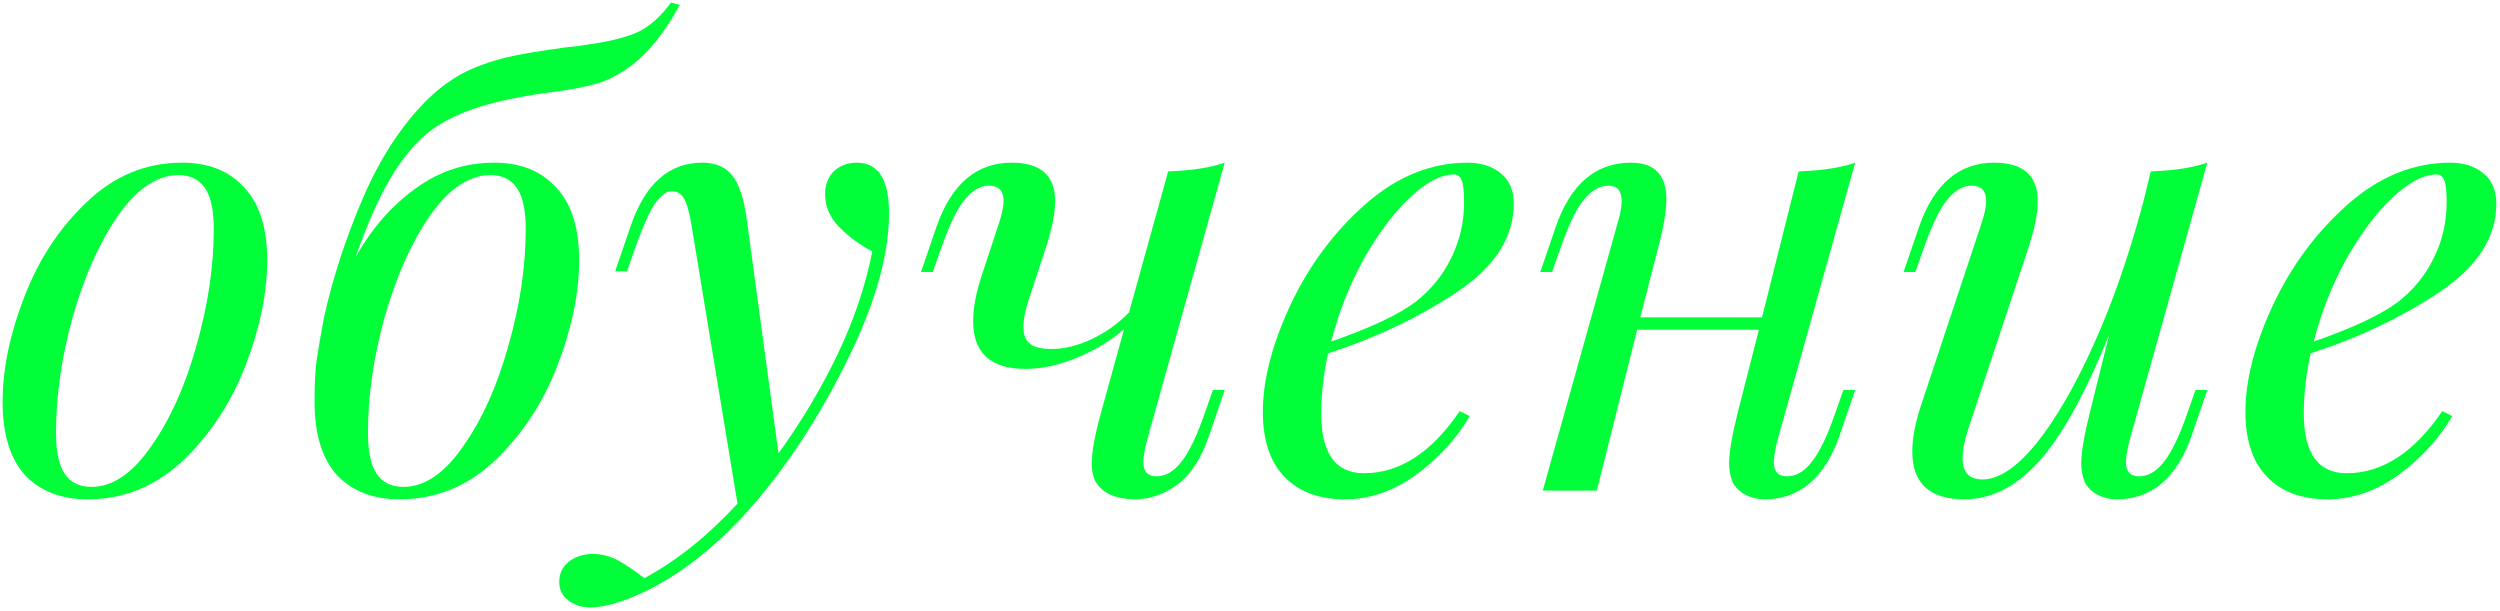
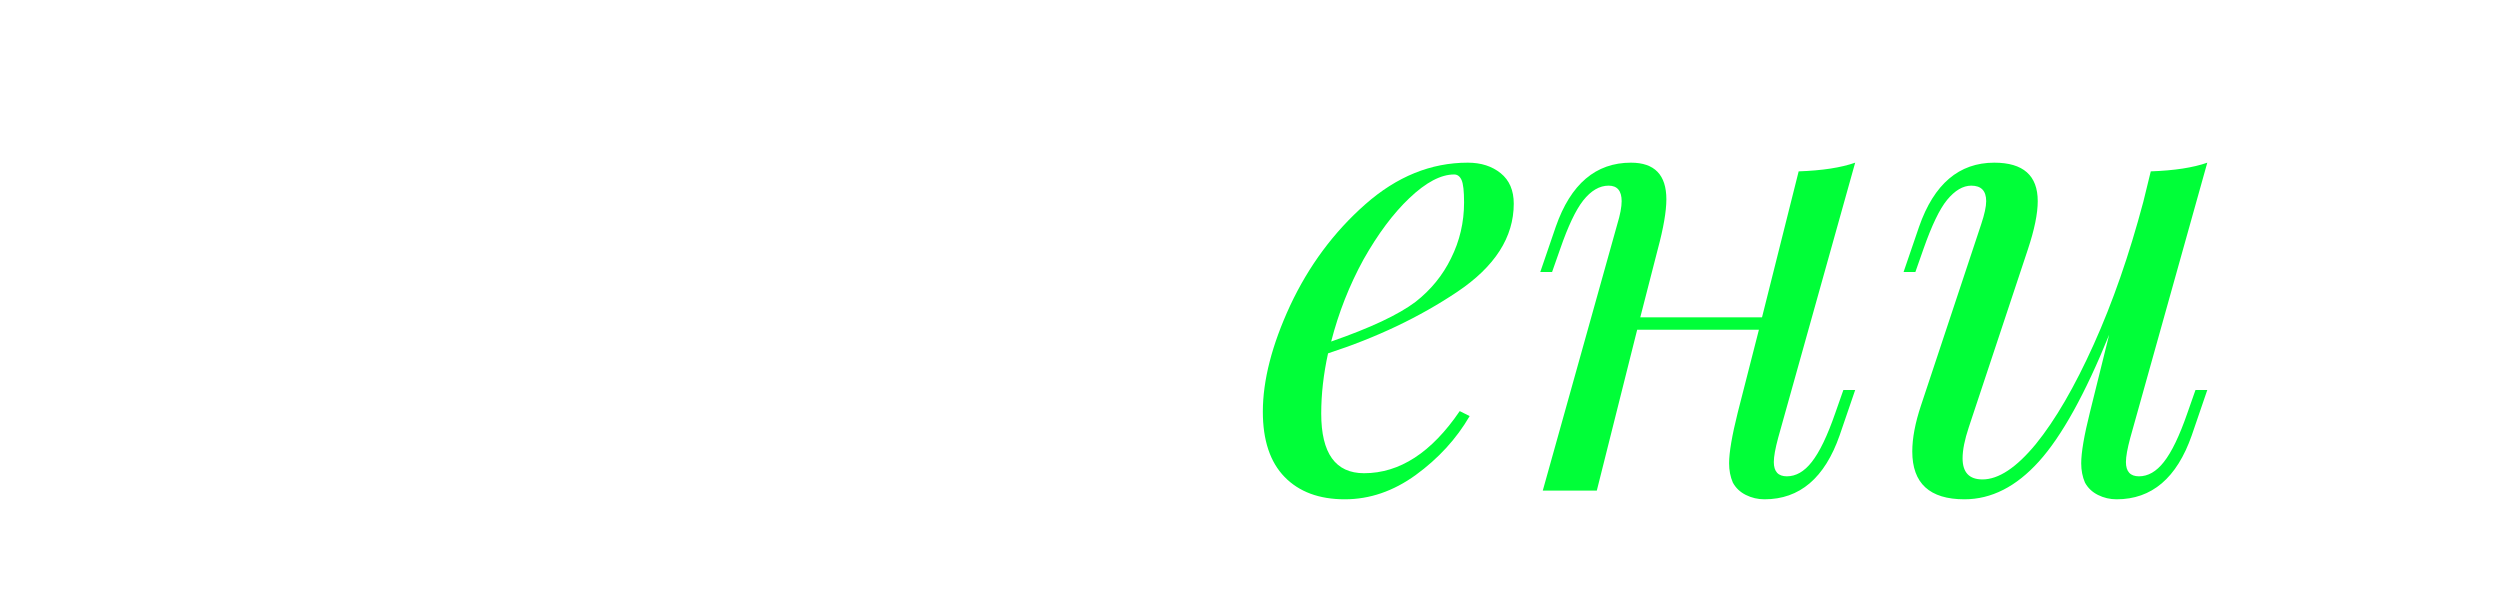
<svg xmlns="http://www.w3.org/2000/svg" width="479" height="117" viewBox="0 0 479 117" fill="none">
-   <path d="M0.499 76.983C0.499 70.716 1.887 64.012 4.664 56.872C7.441 49.653 11.447 43.584 16.683 38.665C21.919 33.667 27.988 31.168 34.89 31.168C39.967 31.168 43.934 32.755 46.79 35.928C49.725 39.022 51.193 43.663 51.193 49.851C51.193 56.118 49.805 62.862 47.028 70.081C44.251 77.221 40.245 83.29 35.009 88.288C29.773 93.207 23.704 95.666 16.802 95.666C11.725 95.666 7.718 94.119 4.783 91.025C1.927 87.852 0.499 83.171 0.499 76.983ZM34.176 33.548C30.13 33.548 26.282 36.126 22.633 41.283C19.063 46.44 16.167 52.905 13.946 60.68C11.804 68.375 10.733 75.793 10.733 82.933C10.733 86.503 11.288 89.121 12.399 90.787C13.51 92.453 15.215 93.286 17.516 93.286C21.562 93.286 25.37 90.708 28.94 85.551C32.589 80.394 35.485 73.968 37.627 66.273C39.848 58.498 40.959 51.041 40.959 43.901C40.959 40.331 40.404 37.713 39.293 36.047C38.182 34.381 36.477 33.548 34.176 33.548Z" fill="#00FF38" />
-   <path d="M130.242 0.942C127.386 6.178 124.332 10.026 121.079 12.485C119.175 13.913 117.271 14.984 115.367 15.698C113.463 16.333 110.964 16.888 107.87 17.364L105.252 17.721C101.603 18.197 98.311 18.792 95.376 19.506C90.774 20.617 86.966 22.124 83.951 24.028C80.937 25.932 78.16 28.867 75.621 32.834C73.083 36.801 70.584 42.275 68.124 49.256C71.219 43.782 75.026 39.419 79.549 36.166C84.07 32.834 89.108 31.168 94.662 31.168C99.739 31.168 103.705 32.755 106.561 35.928C109.497 39.022 110.964 43.663 110.964 49.851C110.964 56.118 109.576 62.862 106.799 70.081C104.023 77.221 100.016 83.29 94.781 88.288C89.544 93.207 83.475 95.666 76.573 95.666C71.496 95.666 67.49 94.119 64.555 91.025C61.699 87.852 60.27 83.171 60.27 76.983V76.864C60.27 73.849 60.389 71.311 60.627 69.248C60.945 67.106 61.421 64.329 62.056 60.918C63.721 53.381 66.181 45.805 69.433 38.189C72.686 30.573 76.732 24.306 81.572 19.387C83.634 17.324 85.856 15.619 88.236 14.27C90.695 12.921 93.71 11.811 97.279 10.938C99.659 10.383 103.467 9.748 108.703 9.034C109.893 8.955 111.401 8.756 113.225 8.439C117.113 7.884 120.167 7.09 122.388 6.059C124.61 4.948 126.672 3.084 128.576 0.466L130.242 0.942ZM93.948 33.548C89.901 33.548 86.054 36.126 82.404 41.283C78.835 46.44 75.939 52.905 73.718 60.68C71.576 68.375 70.504 75.793 70.504 82.933C70.504 86.503 71.06 89.121 72.171 90.787C73.281 92.453 74.987 93.286 77.287 93.286C81.334 93.286 85.141 90.708 88.712 85.551C92.361 80.394 95.257 73.968 97.398 66.273C99.62 58.498 100.73 51.041 100.73 43.901C100.73 40.331 100.175 37.713 99.064 36.047C97.954 34.381 96.248 33.548 93.948 33.548Z" fill="#00FF38" />
-   <path d="M164.152 31.168C168.277 31.168 170.34 34.381 170.34 40.807C170.34 48.344 168 57.07 163.319 66.987C158.638 76.904 153.164 85.789 146.897 93.643C139.519 102.846 131.705 109.43 123.454 113.397C119.249 115.38 115.798 116.372 113.101 116.372C111.435 116.372 110.047 115.936 108.936 115.063C107.746 114.19 107.151 113 107.151 111.493C107.151 109.827 107.786 108.518 109.055 107.566C110.324 106.614 111.832 106.138 113.577 106.138C115.243 106.138 116.83 106.535 118.337 107.328C119.924 108.201 121.629 109.351 123.454 110.779C129.642 107.447 135.592 102.687 141.304 96.499L132.498 43.187C132.101 40.728 131.625 39.022 131.07 38.07C130.515 37.118 129.721 36.642 128.69 36.642C127.659 36.642 126.588 37.435 125.477 39.022C124.446 40.529 123.176 43.385 121.669 47.59L120.122 51.993H117.861L120.836 43.306C123.613 35.214 128.174 31.168 134.521 31.168C137.06 31.168 138.964 31.961 140.233 33.548C141.582 35.135 142.534 37.991 143.089 42.116L149.158 86.86C153.521 80.831 157.29 74.524 160.463 67.939C163.636 61.275 165.858 54.69 167.127 48.185C164.747 46.916 162.645 45.369 160.82 43.544C158.995 41.64 158.083 39.538 158.083 37.237C158.083 35.412 158.638 33.945 159.749 32.834C160.939 31.723 162.407 31.168 164.152 31.168Z" fill="#00FF38" />
-   <path d="M232.392 74.722H234.653L231.678 83.409C230.171 87.852 228.108 91.025 225.49 92.929C222.951 94.754 220.254 95.666 217.398 95.666C215.732 95.666 214.225 95.388 212.876 94.833C211.607 94.278 210.655 93.484 210.02 92.453C209.465 91.58 209.187 90.351 209.187 88.764C209.187 86.543 209.782 83.29 210.972 79.006L215.375 63.06C212.836 65.281 209.822 67.106 206.331 68.534C202.92 69.962 199.627 70.676 196.454 70.676C189.79 70.676 186.458 67.622 186.458 61.513C186.458 58.974 187.013 56.039 188.124 52.707L191.337 42.949C191.972 41.045 192.289 39.577 192.289 38.546C192.289 36.563 191.337 35.571 189.433 35.571C187.846 35.571 186.299 36.483 184.792 38.308C183.364 40.053 181.857 43.187 180.27 47.709L178.723 52.112H176.462L179.437 43.425C182.293 35.254 187.093 31.168 193.836 31.168C199.389 31.168 202.166 33.627 202.166 38.546C202.166 40.926 201.531 44.02 200.262 47.828L197.287 56.872C196.494 59.173 196.097 61.116 196.097 62.703C196.097 64.21 196.533 65.281 197.406 65.916C198.279 66.551 199.627 66.868 201.452 66.868C203.911 66.868 206.49 66.233 209.187 64.964C211.884 63.695 214.264 61.989 216.327 59.847L223.824 32.834C228.346 32.675 231.956 32.12 234.653 31.168L219.897 83.885C219.342 85.948 219.064 87.495 219.064 88.526C219.064 90.351 219.897 91.263 221.563 91.263C223.308 91.263 224.895 90.351 226.323 88.526C227.83 86.622 229.338 83.488 230.845 79.125L232.392 74.722Z" fill="#00FF38" />
  <path d="M290.036 39.022C290.036 45.448 286.427 51.081 279.207 55.92C271.988 60.759 263.737 64.686 254.455 67.701C253.583 71.668 253.146 75.515 253.146 79.244C253.146 86.86 255.883 90.668 261.357 90.668C268.18 90.668 274.289 86.701 279.683 78.768L281.587 79.72C279.049 84.083 275.598 87.852 271.234 91.025C266.95 94.119 262.428 95.666 257.668 95.666C252.75 95.666 248.902 94.238 246.125 91.382C243.349 88.526 241.96 84.361 241.96 78.887C241.96 72.858 243.706 66.075 247.196 58.538C250.766 50.922 255.566 44.456 261.595 39.141C267.625 33.826 274.17 31.168 281.23 31.168C283.769 31.168 285.871 31.842 287.537 33.191C289.203 34.54 290.036 36.483 290.036 39.022ZM278.612 33.429C276.074 33.429 273.218 34.936 270.044 37.951C266.95 40.886 264.015 44.813 261.238 49.732C258.541 54.651 256.478 59.887 255.05 65.44C262.587 62.822 267.982 60.283 271.234 57.824C274.17 55.523 276.431 52.747 278.017 49.494C279.683 46.162 280.516 42.592 280.516 38.784C280.516 36.642 280.358 35.214 280.04 34.5C279.723 33.786 279.247 33.429 278.612 33.429Z" fill="#00FF38" />
  <path d="M353.191 74.722H355.452L352.477 83.409C349.621 91.58 344.821 95.666 338.078 95.666C336.809 95.666 335.619 95.388 334.508 94.833C333.397 94.278 332.564 93.484 332.009 92.453C331.533 91.342 331.295 90.113 331.295 88.764C331.295 86.701 331.85 83.449 332.961 79.006L337.007 63.179H313.683L305.948 94H295.595L309.875 42.949C310.43 41.124 310.708 39.657 310.708 38.546C310.708 36.563 309.875 35.571 308.209 35.571C306.464 35.571 304.837 36.523 303.33 38.427C301.902 40.252 300.434 43.346 298.927 47.709L297.38 52.112H295.119L298.094 43.425C300.95 35.254 305.75 31.168 312.493 31.168C317.015 31.168 319.276 33.508 319.276 38.189C319.276 40.49 318.721 43.703 317.61 47.828L314.278 60.799H337.602L344.623 32.834C349.145 32.675 352.755 32.12 355.452 31.168L340.696 83.885C340.141 85.948 339.863 87.495 339.863 88.526C339.863 90.351 340.696 91.263 342.362 91.263C344.107 91.263 345.694 90.351 347.122 88.526C348.629 86.622 350.137 83.488 351.644 79.125L353.191 74.722Z" fill="#00FF38" />
  <path d="M420.656 74.722H422.917L419.942 83.409C417.086 91.58 412.287 95.666 405.543 95.666C404.274 95.666 403.084 95.388 401.973 94.833C400.863 94.278 400.03 93.484 399.474 92.453C398.998 91.342 398.76 90.113 398.76 88.764C398.76 86.701 399.316 83.449 400.426 79.006L404.115 64.131C399.514 75.476 395.032 83.568 390.668 88.407C386.305 93.246 381.545 95.666 376.388 95.666C369.724 95.666 366.392 92.612 366.392 86.503C366.392 83.964 366.948 81.029 368.058 77.697L379.601 42.949C380.236 41.045 380.553 39.577 380.553 38.546C380.553 36.563 379.601 35.571 377.697 35.571C376.111 35.571 374.564 36.483 373.056 38.308C371.628 40.053 370.121 43.187 368.534 47.709L366.987 52.112H364.726L367.701 43.425C370.557 35.254 375.357 31.168 382.1 31.168C387.654 31.168 390.43 33.627 390.43 38.546C390.43 40.926 389.796 44.02 388.526 47.828L377.221 81.862C376.428 84.242 376.031 86.225 376.031 87.812C376.031 90.509 377.301 91.858 379.839 91.858C382.933 91.858 386.345 89.597 390.073 85.075C393.802 80.474 397.491 74.127 401.14 66.035C404.79 57.943 407.963 48.82 410.66 38.665L412.088 32.834C416.61 32.675 420.22 32.12 422.917 31.168L408.161 83.885C407.606 85.948 407.328 87.495 407.328 88.526C407.328 90.351 408.161 91.263 409.827 91.263C411.573 91.263 413.159 90.351 414.587 88.526C416.095 86.622 417.602 83.488 419.109 79.125L420.656 74.722Z" fill="#00FF38" />
-   <path d="M478.298 39.022C478.298 45.448 474.688 51.081 467.469 55.92C460.25 60.759 451.999 64.686 442.717 67.701C441.844 71.668 441.408 75.515 441.408 79.244C441.408 86.86 444.145 90.668 449.619 90.668C456.442 90.668 462.55 86.701 467.945 78.768L469.849 79.72C467.31 84.083 463.859 87.852 459.496 91.025C455.212 94.119 450.69 95.666 445.93 95.666C441.011 95.666 437.164 94.238 434.387 91.382C431.61 88.526 430.222 84.361 430.222 78.887C430.222 72.858 431.967 66.075 435.458 58.538C439.028 50.922 443.828 44.456 449.857 39.141C455.886 33.826 462.431 31.168 469.492 31.168C472.031 31.168 474.133 31.842 475.799 33.191C477.465 34.54 478.298 36.483 478.298 39.022ZM466.874 33.429C464.335 33.429 461.479 34.936 458.306 37.951C455.212 40.886 452.277 44.813 449.5 49.732C446.803 54.651 444.74 59.887 443.312 65.44C450.849 62.822 456.243 60.283 459.496 57.824C462.431 55.523 464.692 52.747 466.279 49.494C467.945 46.162 468.778 42.592 468.778 38.784C468.778 36.642 468.619 35.214 468.302 34.5C467.985 33.786 467.509 33.429 466.874 33.429Z" fill="#00FF38" />
</svg>